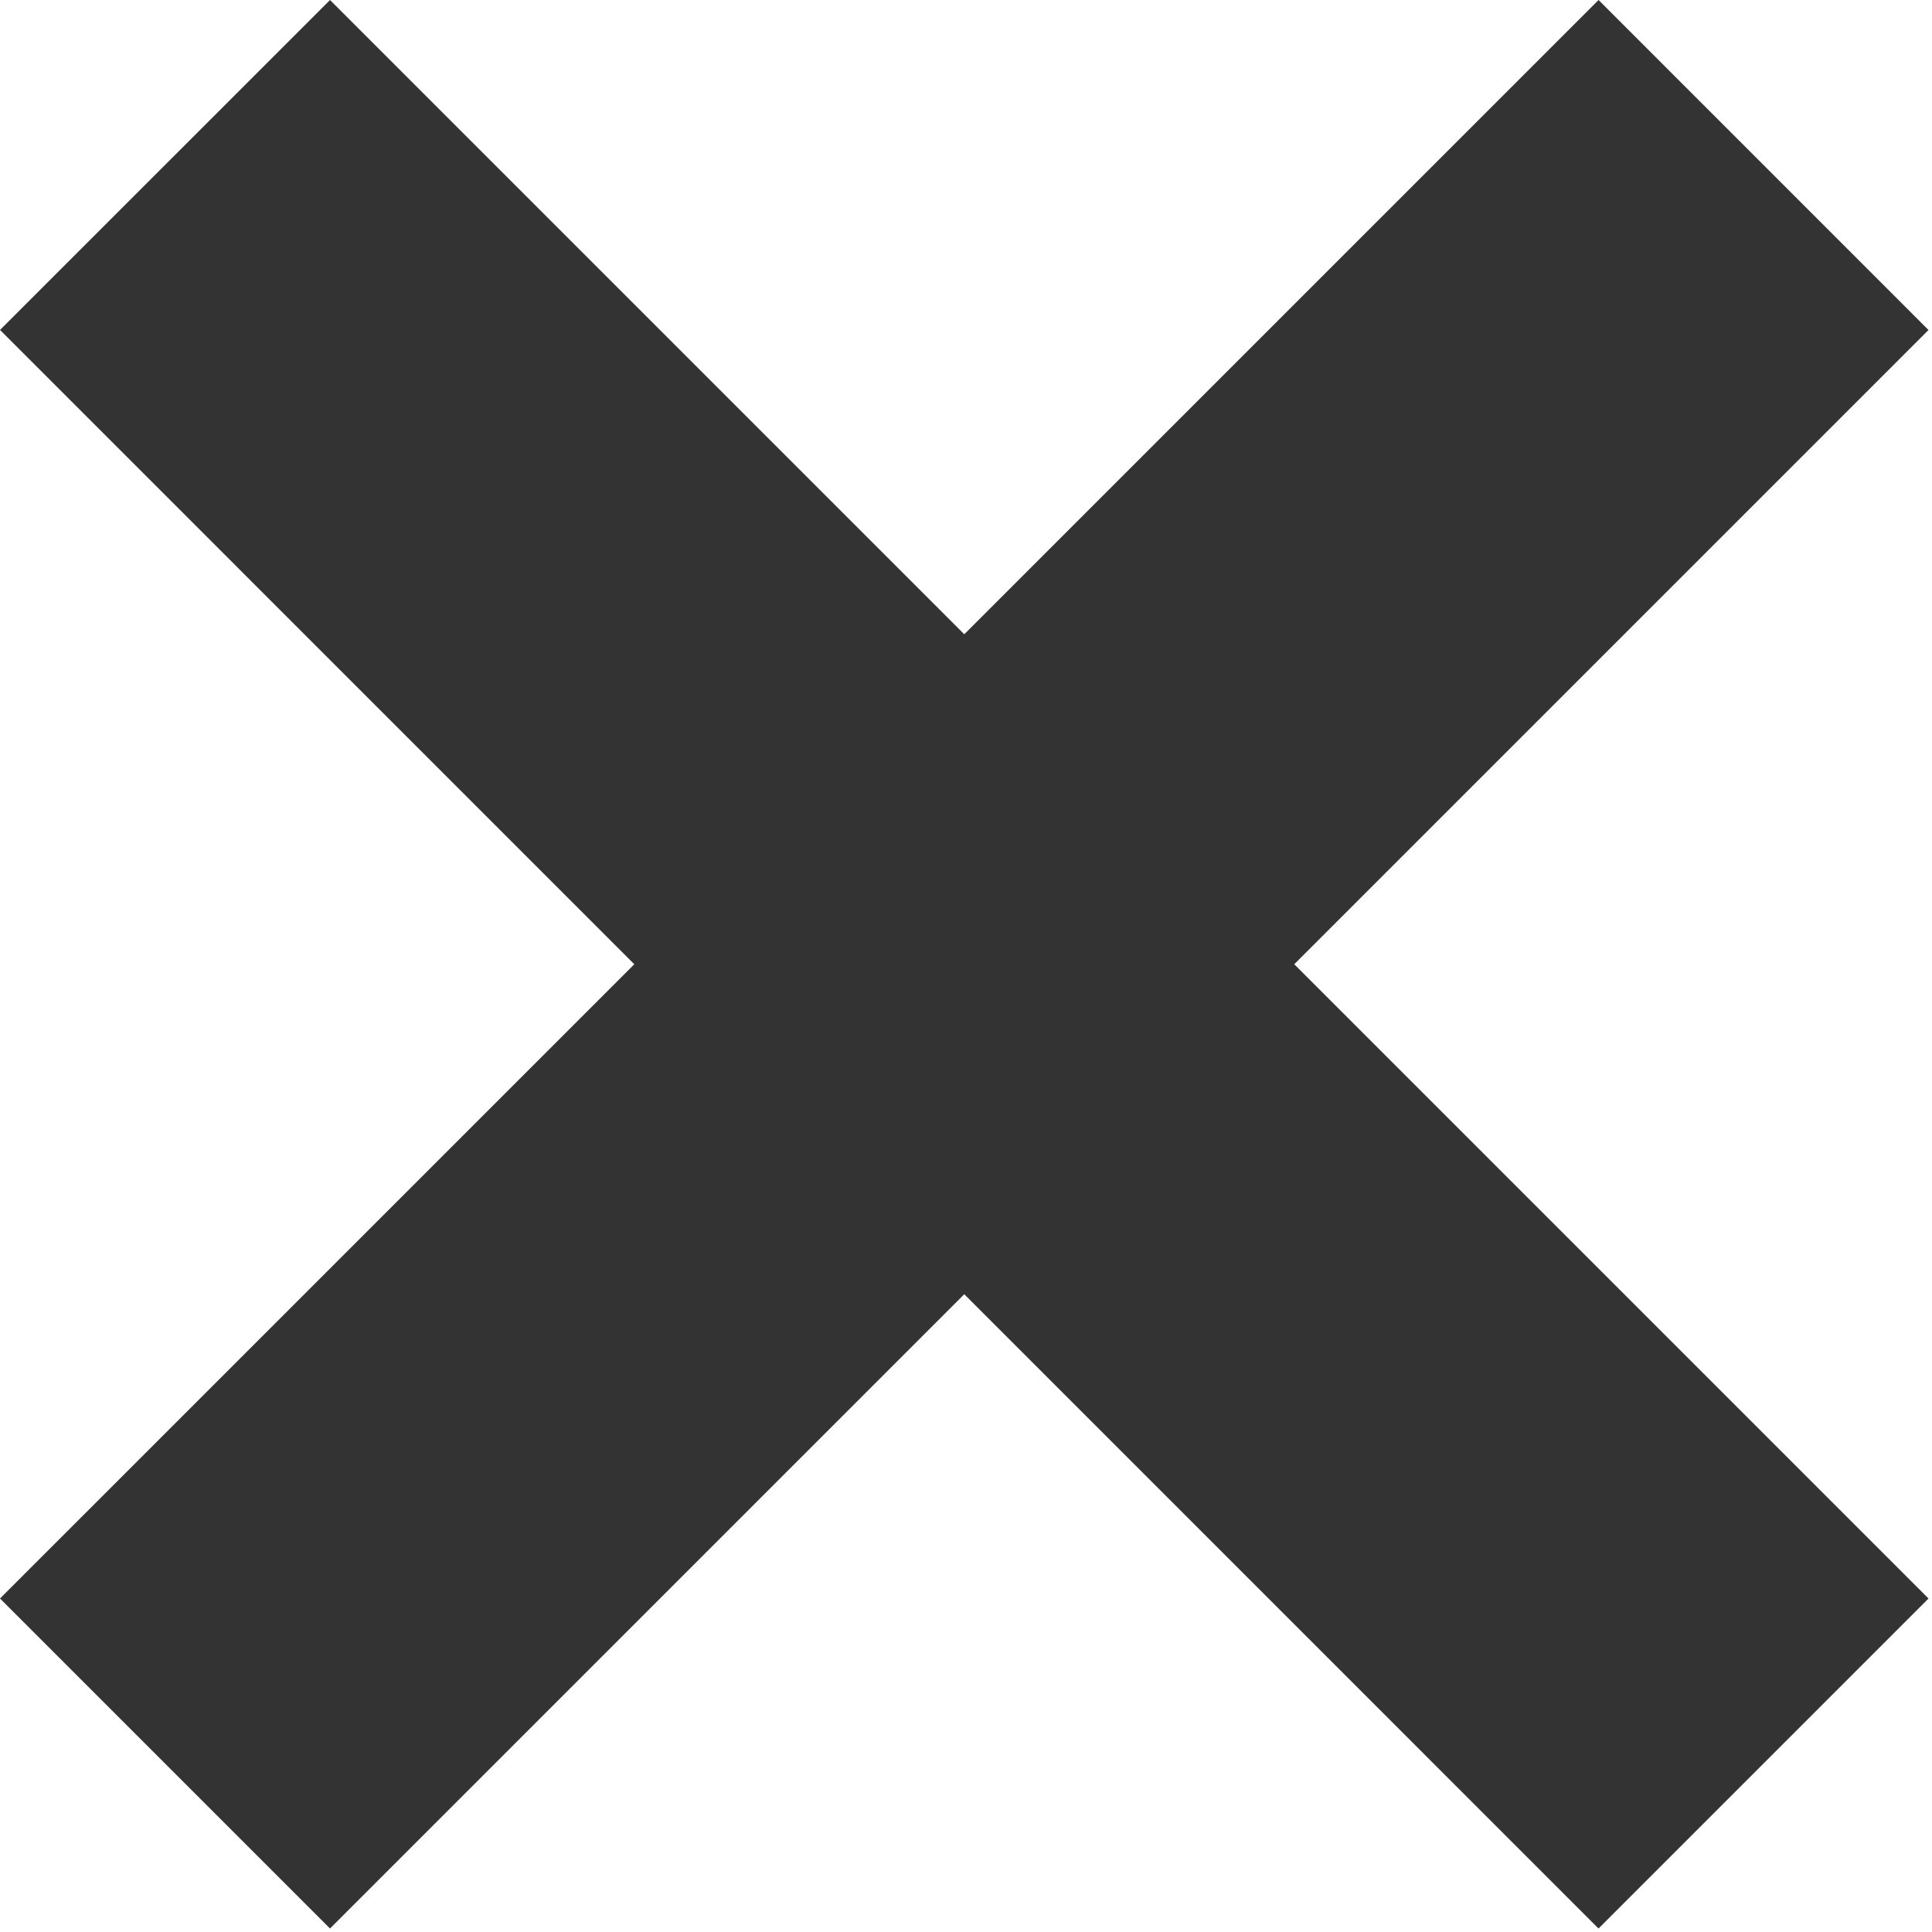
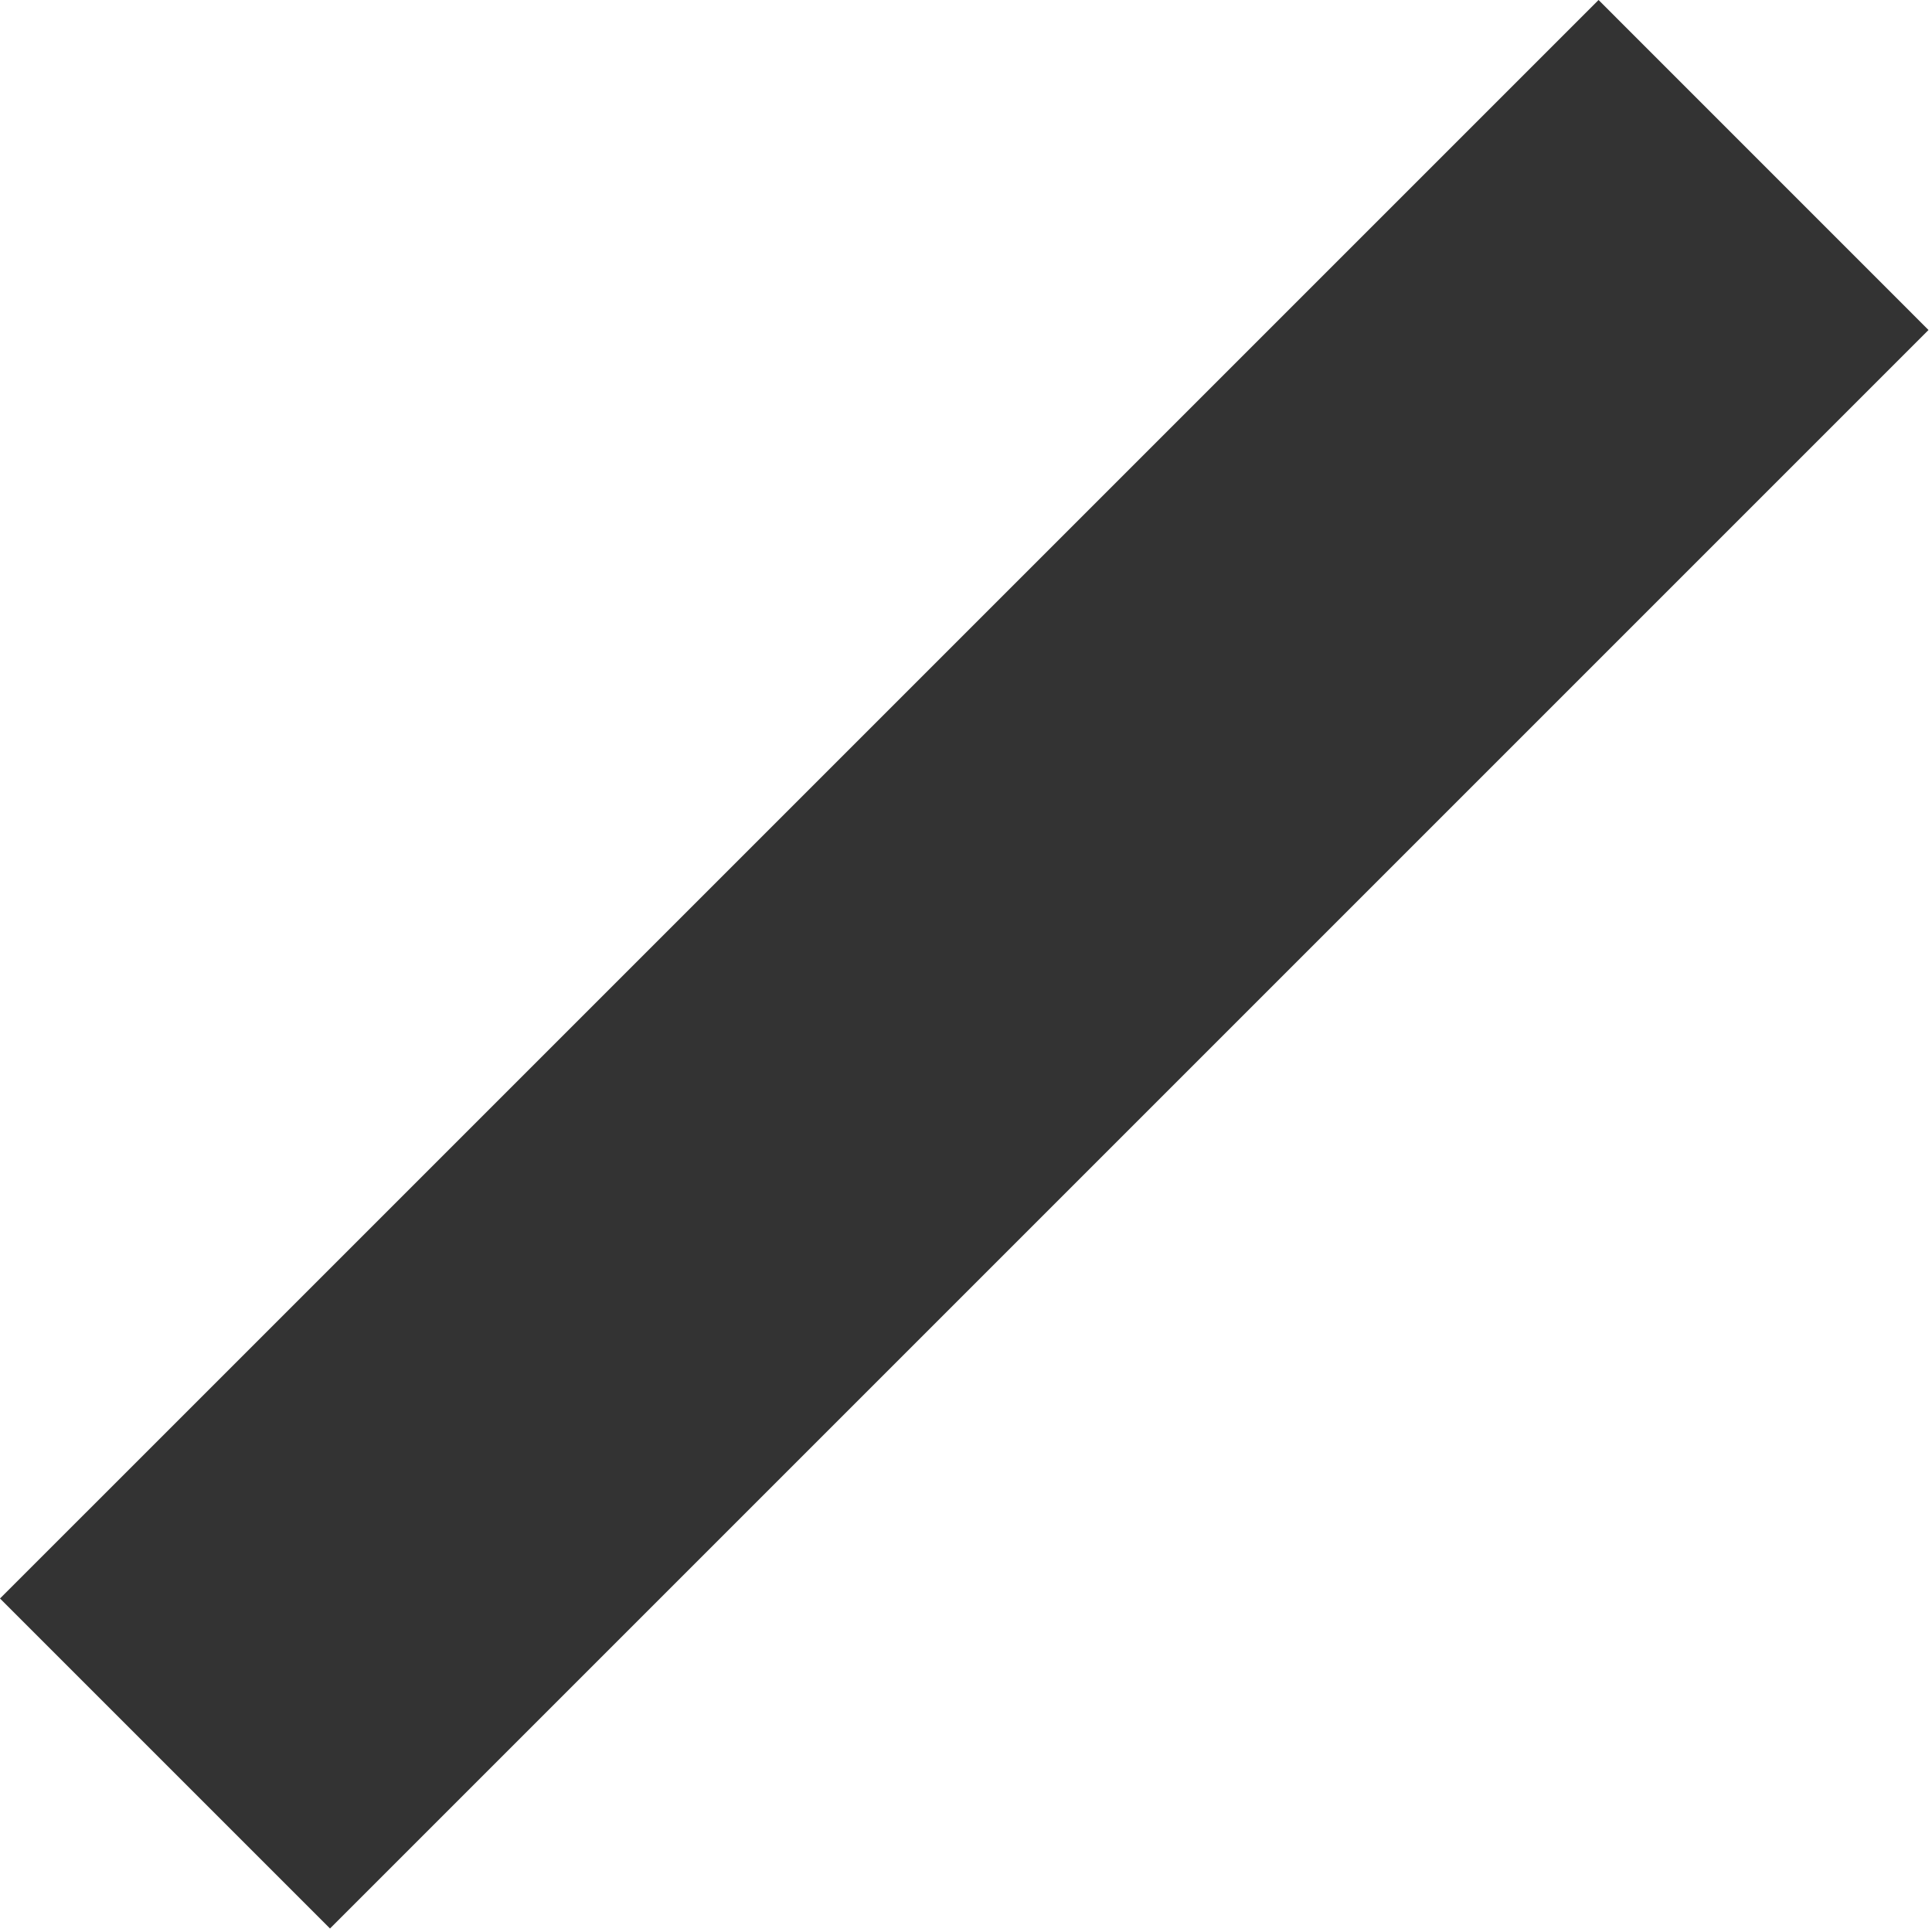
<svg xmlns="http://www.w3.org/2000/svg" width="100%" height="100%" viewBox="0 0 138 138" version="1.1" xml:space="preserve" style="fill-rule:evenodd;clip-rule:evenodd;stroke-linejoin:round;stroke-miterlimit:1.414;">
-   <path d="M137.751,114.18l-114.179,-114.179l-23.571,23.566l114.179,114.184l23.571,-23.571Z" style="fill:#333;fill-rule:nonzero;" />
-   <path d="M23.571,137.75l114.179,-114.179l-23.567,-23.571l-114.183,114.179l23.571,23.571Z" style="fill:#333;fill-rule:nonzero;" />
+   <path d="M23.571,137.75l114.179,-114.179l-23.567,-23.571l-114.183,114.179l23.571,23.571" style="fill:#333;fill-rule:nonzero;" />
</svg>